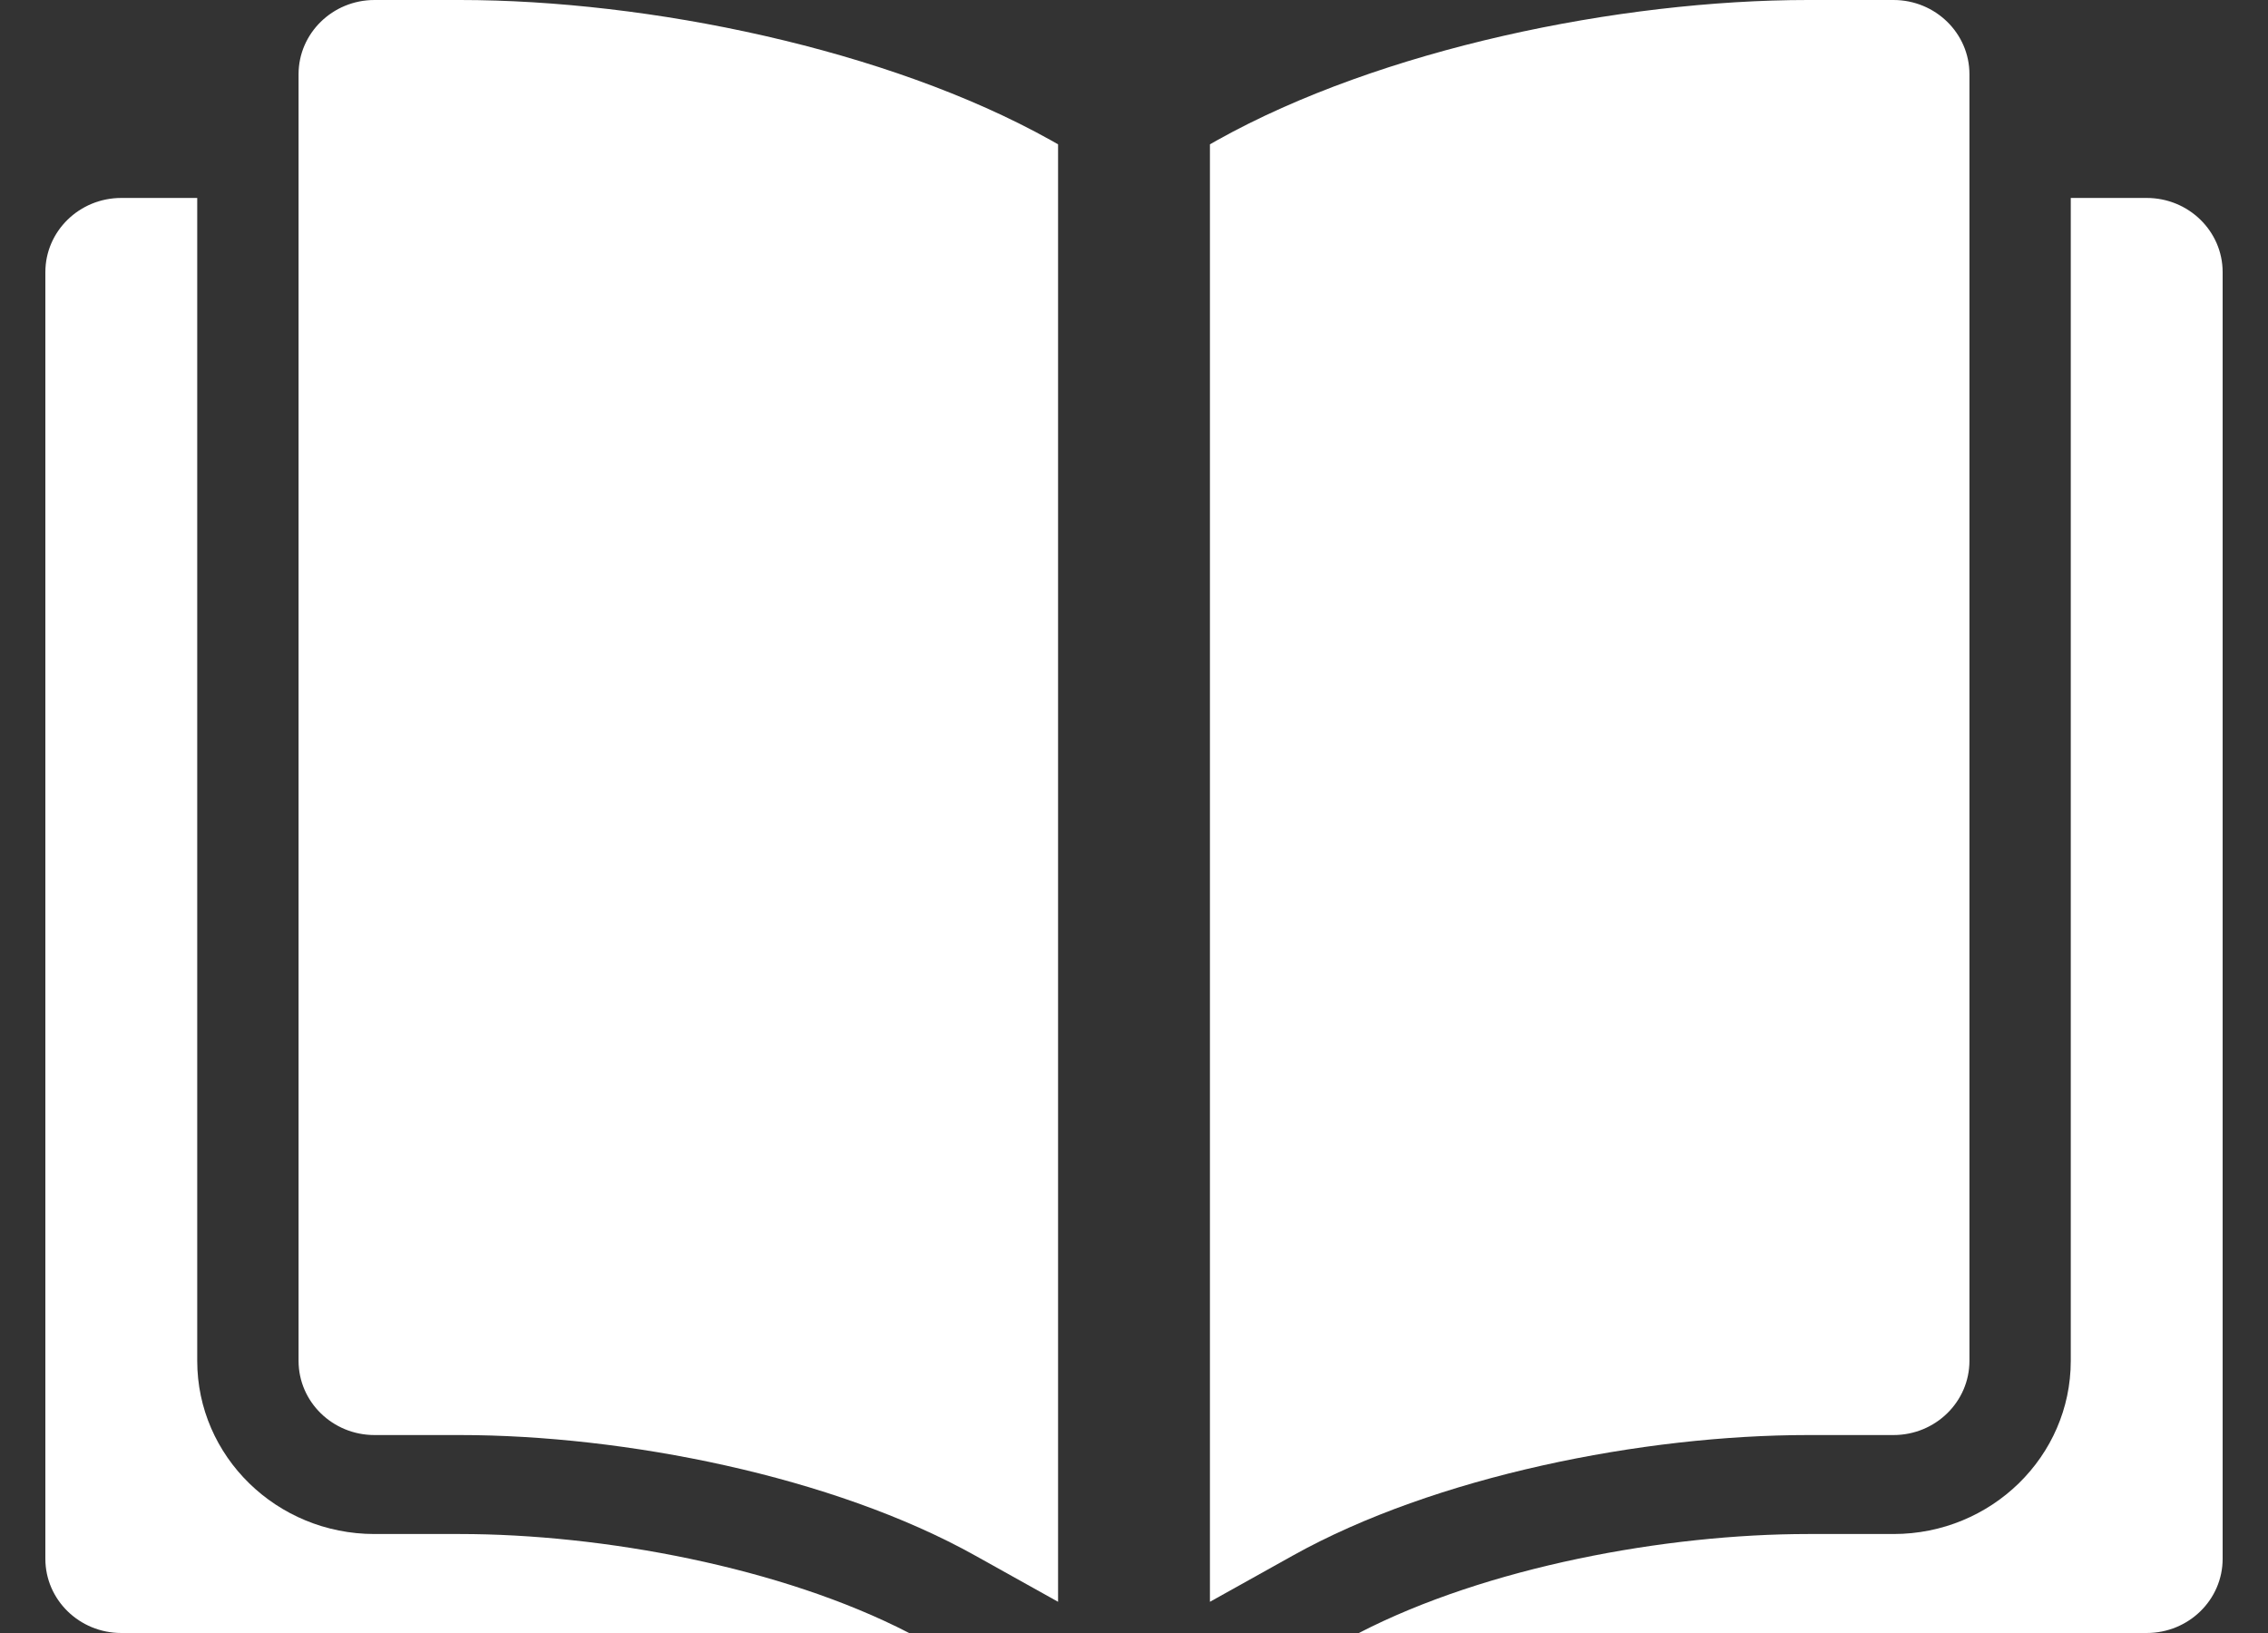
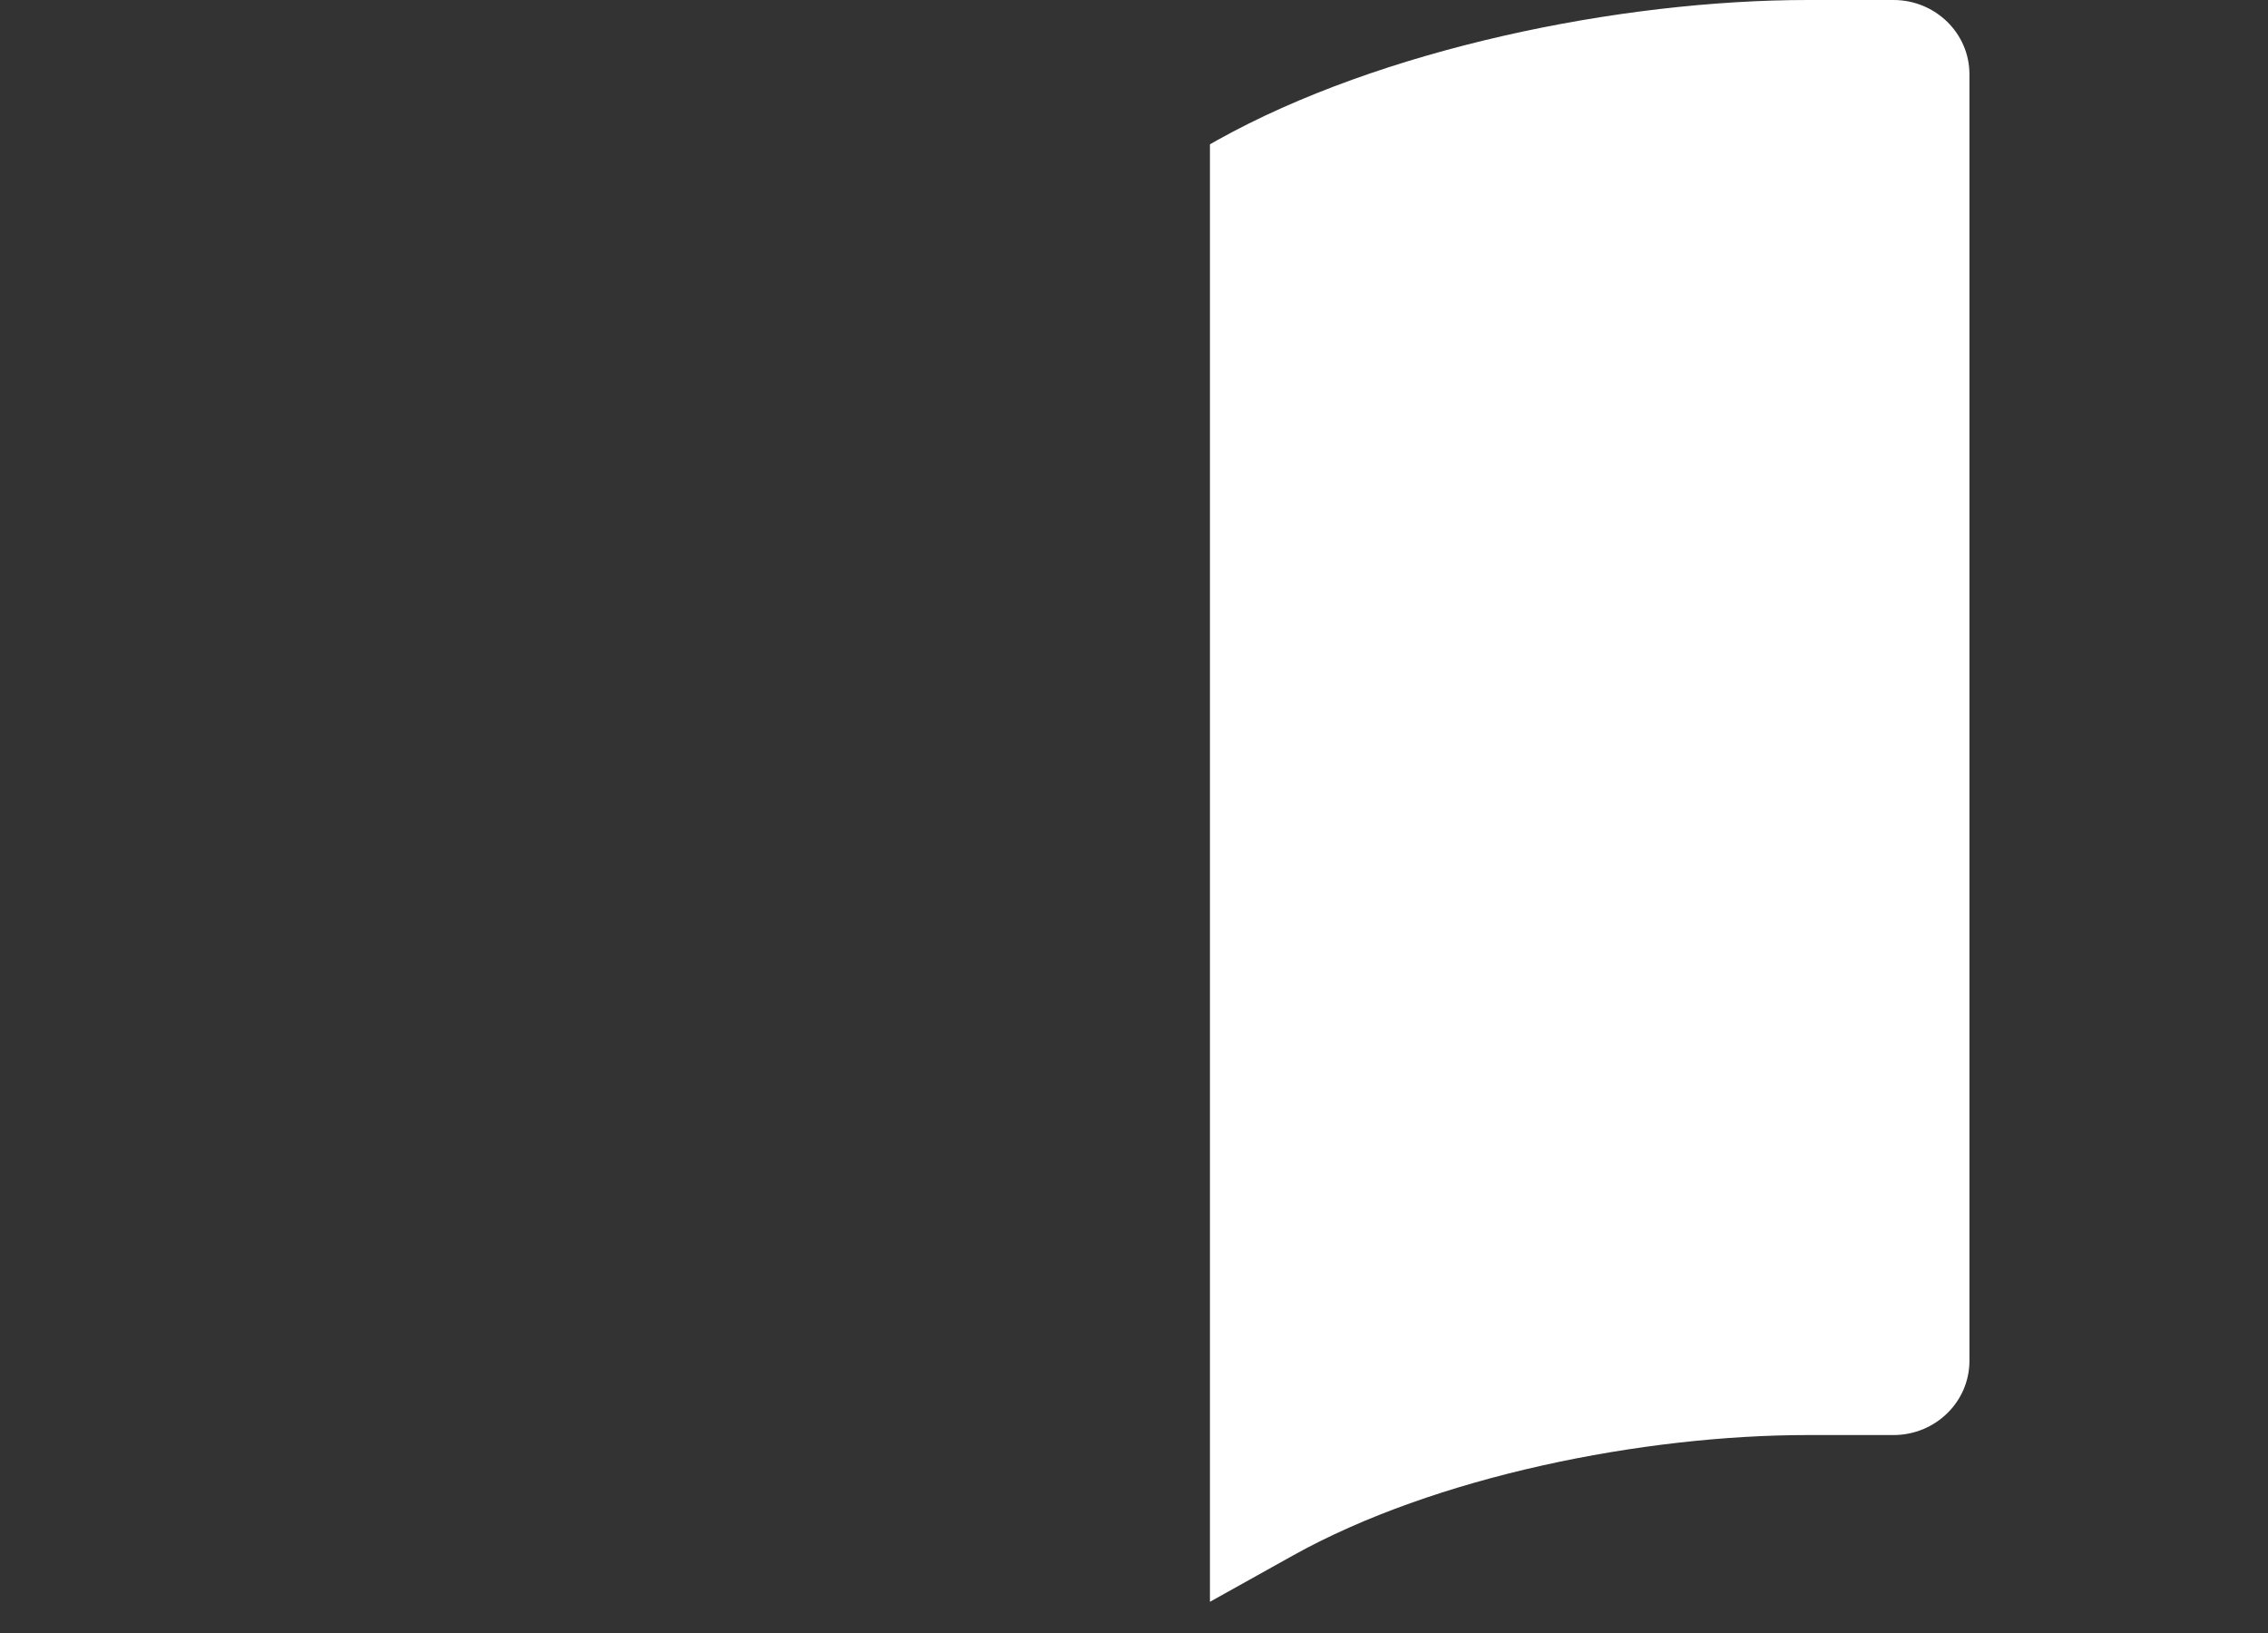
<svg xmlns="http://www.w3.org/2000/svg" width="25" height="18" viewBox="0 0 25 18" fill="none">
  <rect x="0" y="0" width="25" height="18" fill="#333333" stroke="none" />
-   <path fill-rule="evenodd" clip-rule="evenodd" d="M2.174 2.182H1.337C0.875 2.182 0.5 2.548 0.5 3V17.182C0.5 17.634 0.875 18 1.337 18H10.021C8.612 17.272 6.636 16.909 5.07 16.909H4.128C3.05 16.909 2.174 16.054 2.174 15V2.182ZM22.826 2.182V15C22.826 16.054 21.95 16.909 20.872 16.909H19.93C18.364 16.909 16.388 17.272 14.979 18H23.663C24.125 18 24.5 17.634 24.5 17.182V3C24.5 2.548 24.125 2.182 23.663 2.182H22.826Z" fill="white" />
-   <path fill-rule="evenodd" clip-rule="evenodd" d="M11.663 17.656V1.591L11.582 1.545C9.78 0.539 7.146 0 5.07 0H4.128C3.666 0 3.291 0.367 3.291 0.818V15C3.291 15.452 3.666 15.818 4.128 15.818H5.07C6.88 15.818 9.18 16.27 10.752 17.148L11.663 17.656Z" fill="white" />
  <path fill-rule="evenodd" clip-rule="evenodd" d="M13.337 1.591V17.656L14.248 17.148C15.82 16.27 18.12 15.818 19.93 15.818H20.872C21.334 15.818 21.709 15.452 21.709 15V0.818C21.709 0.367 21.334 0 20.872 0H19.93C17.854 0 15.22 0.539 13.418 1.545L13.337 1.591Z" fill="white" />
</svg>